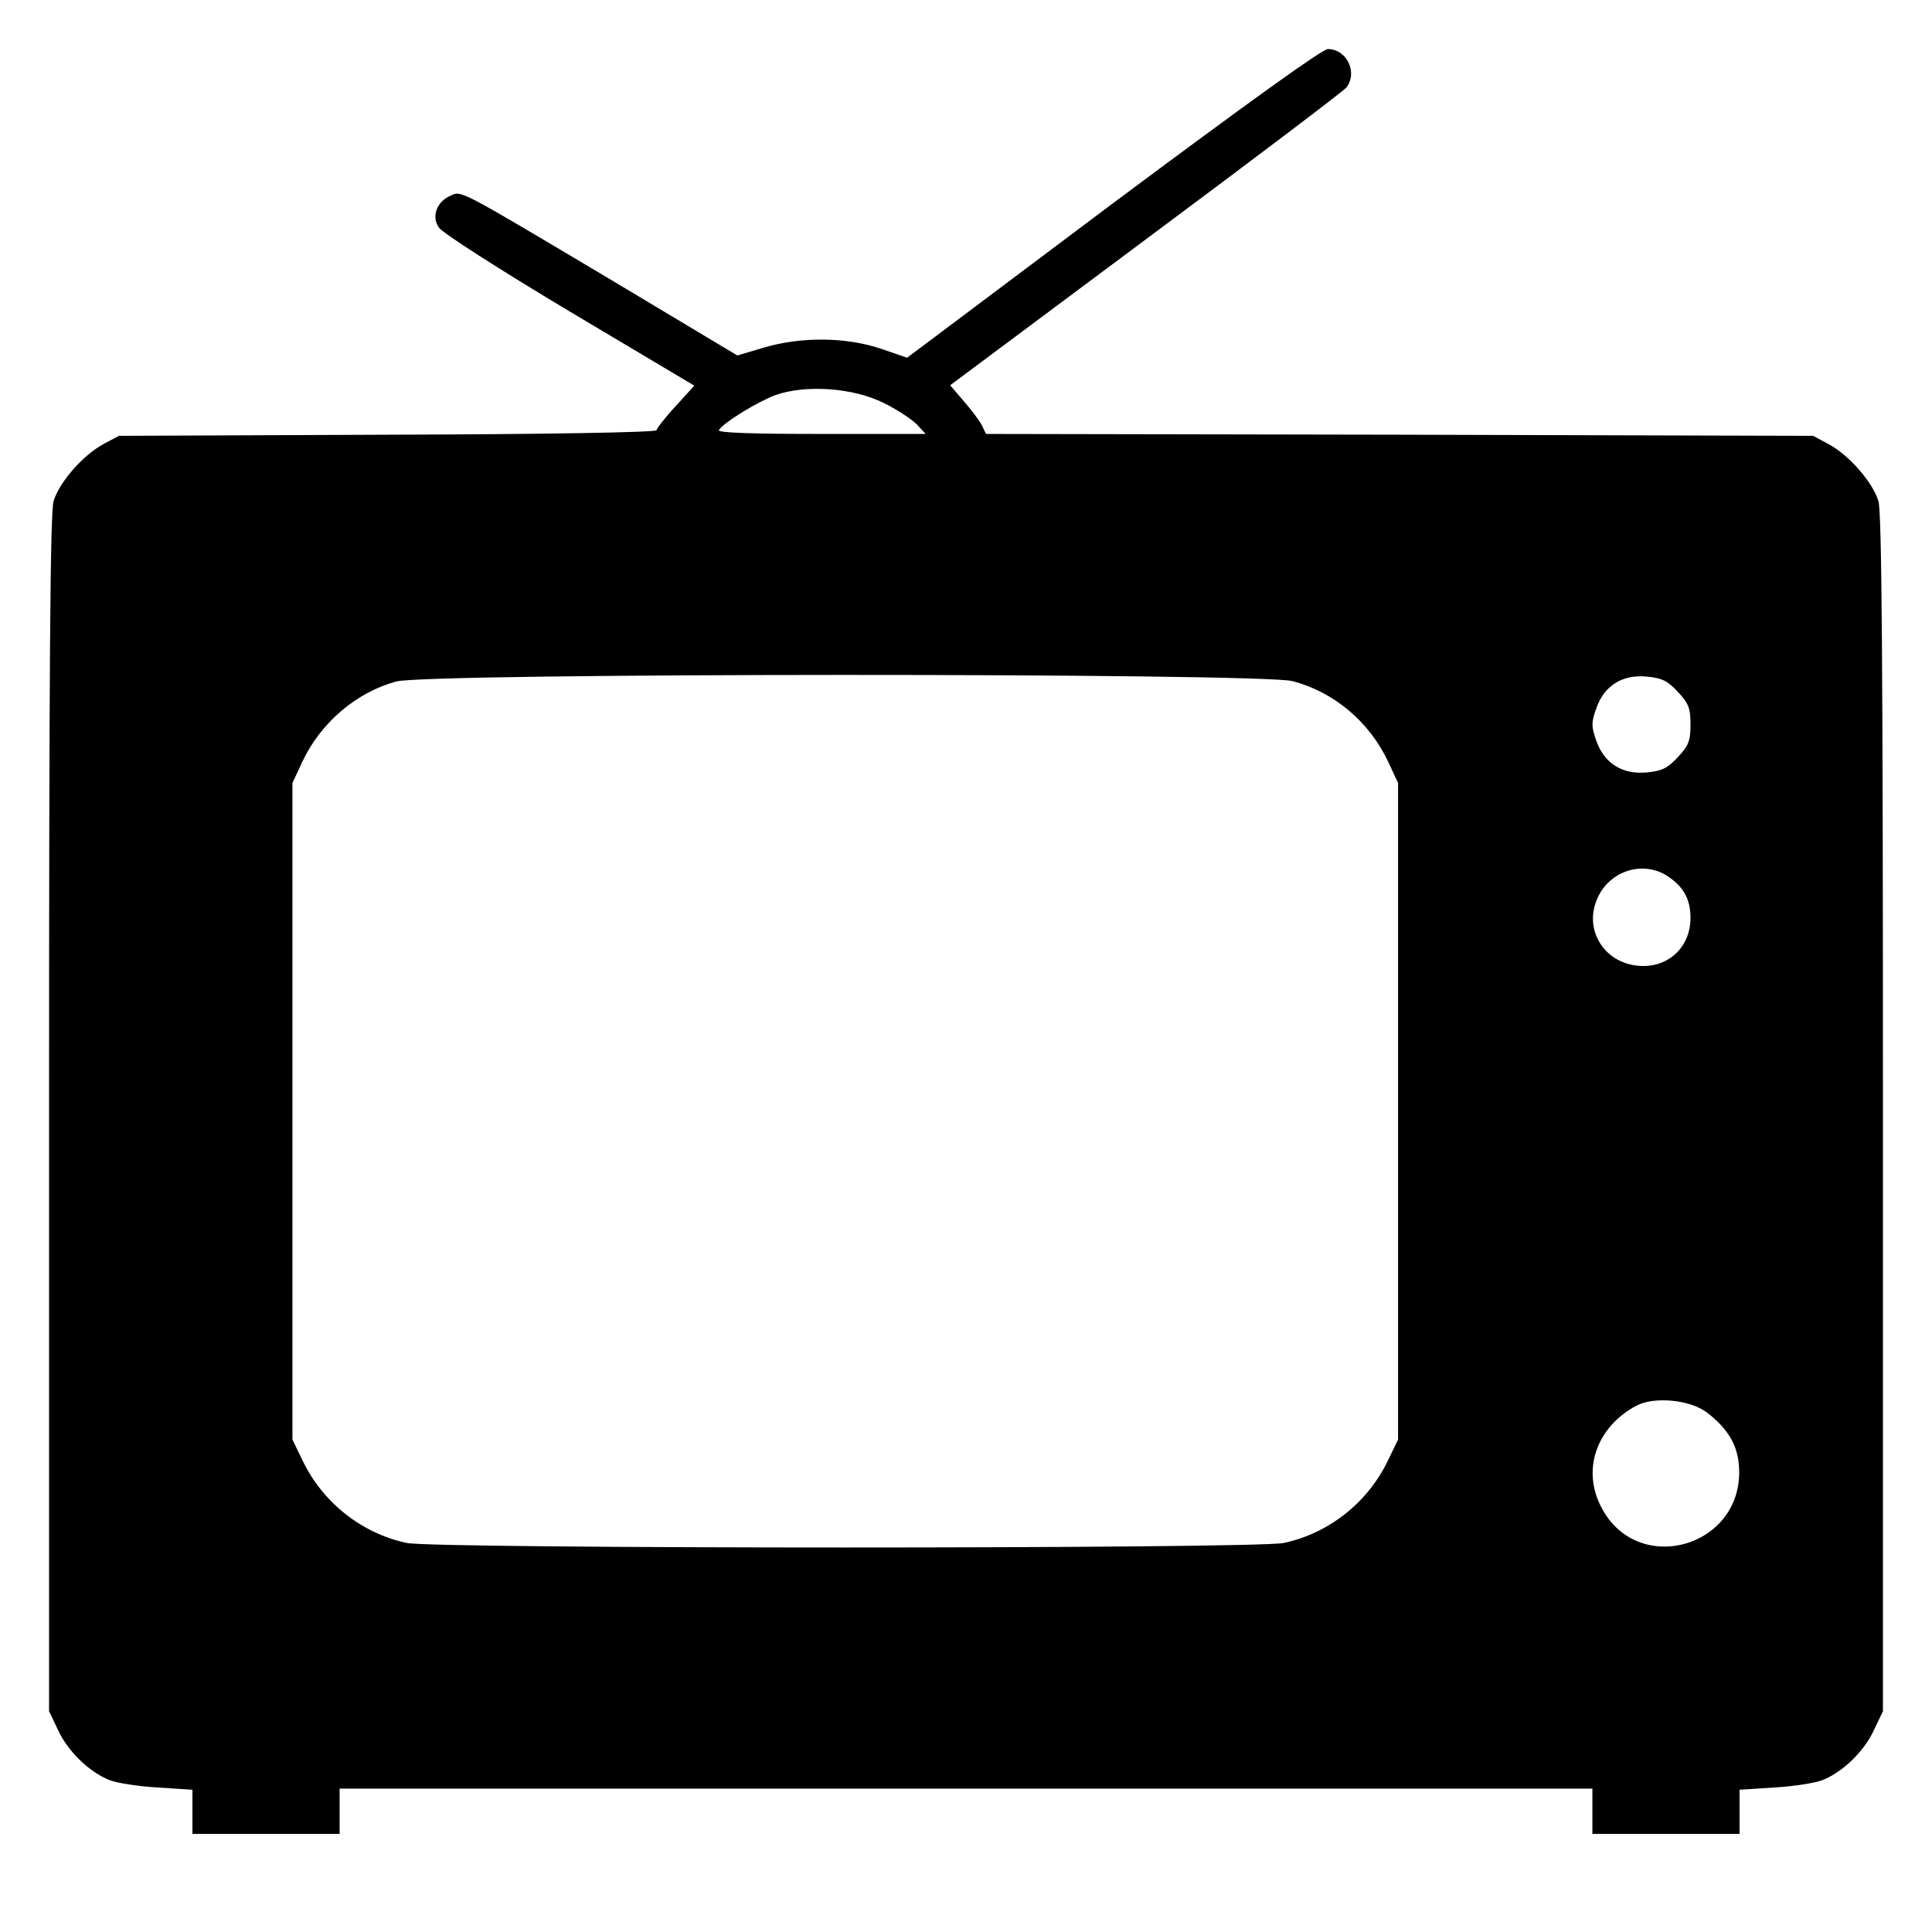
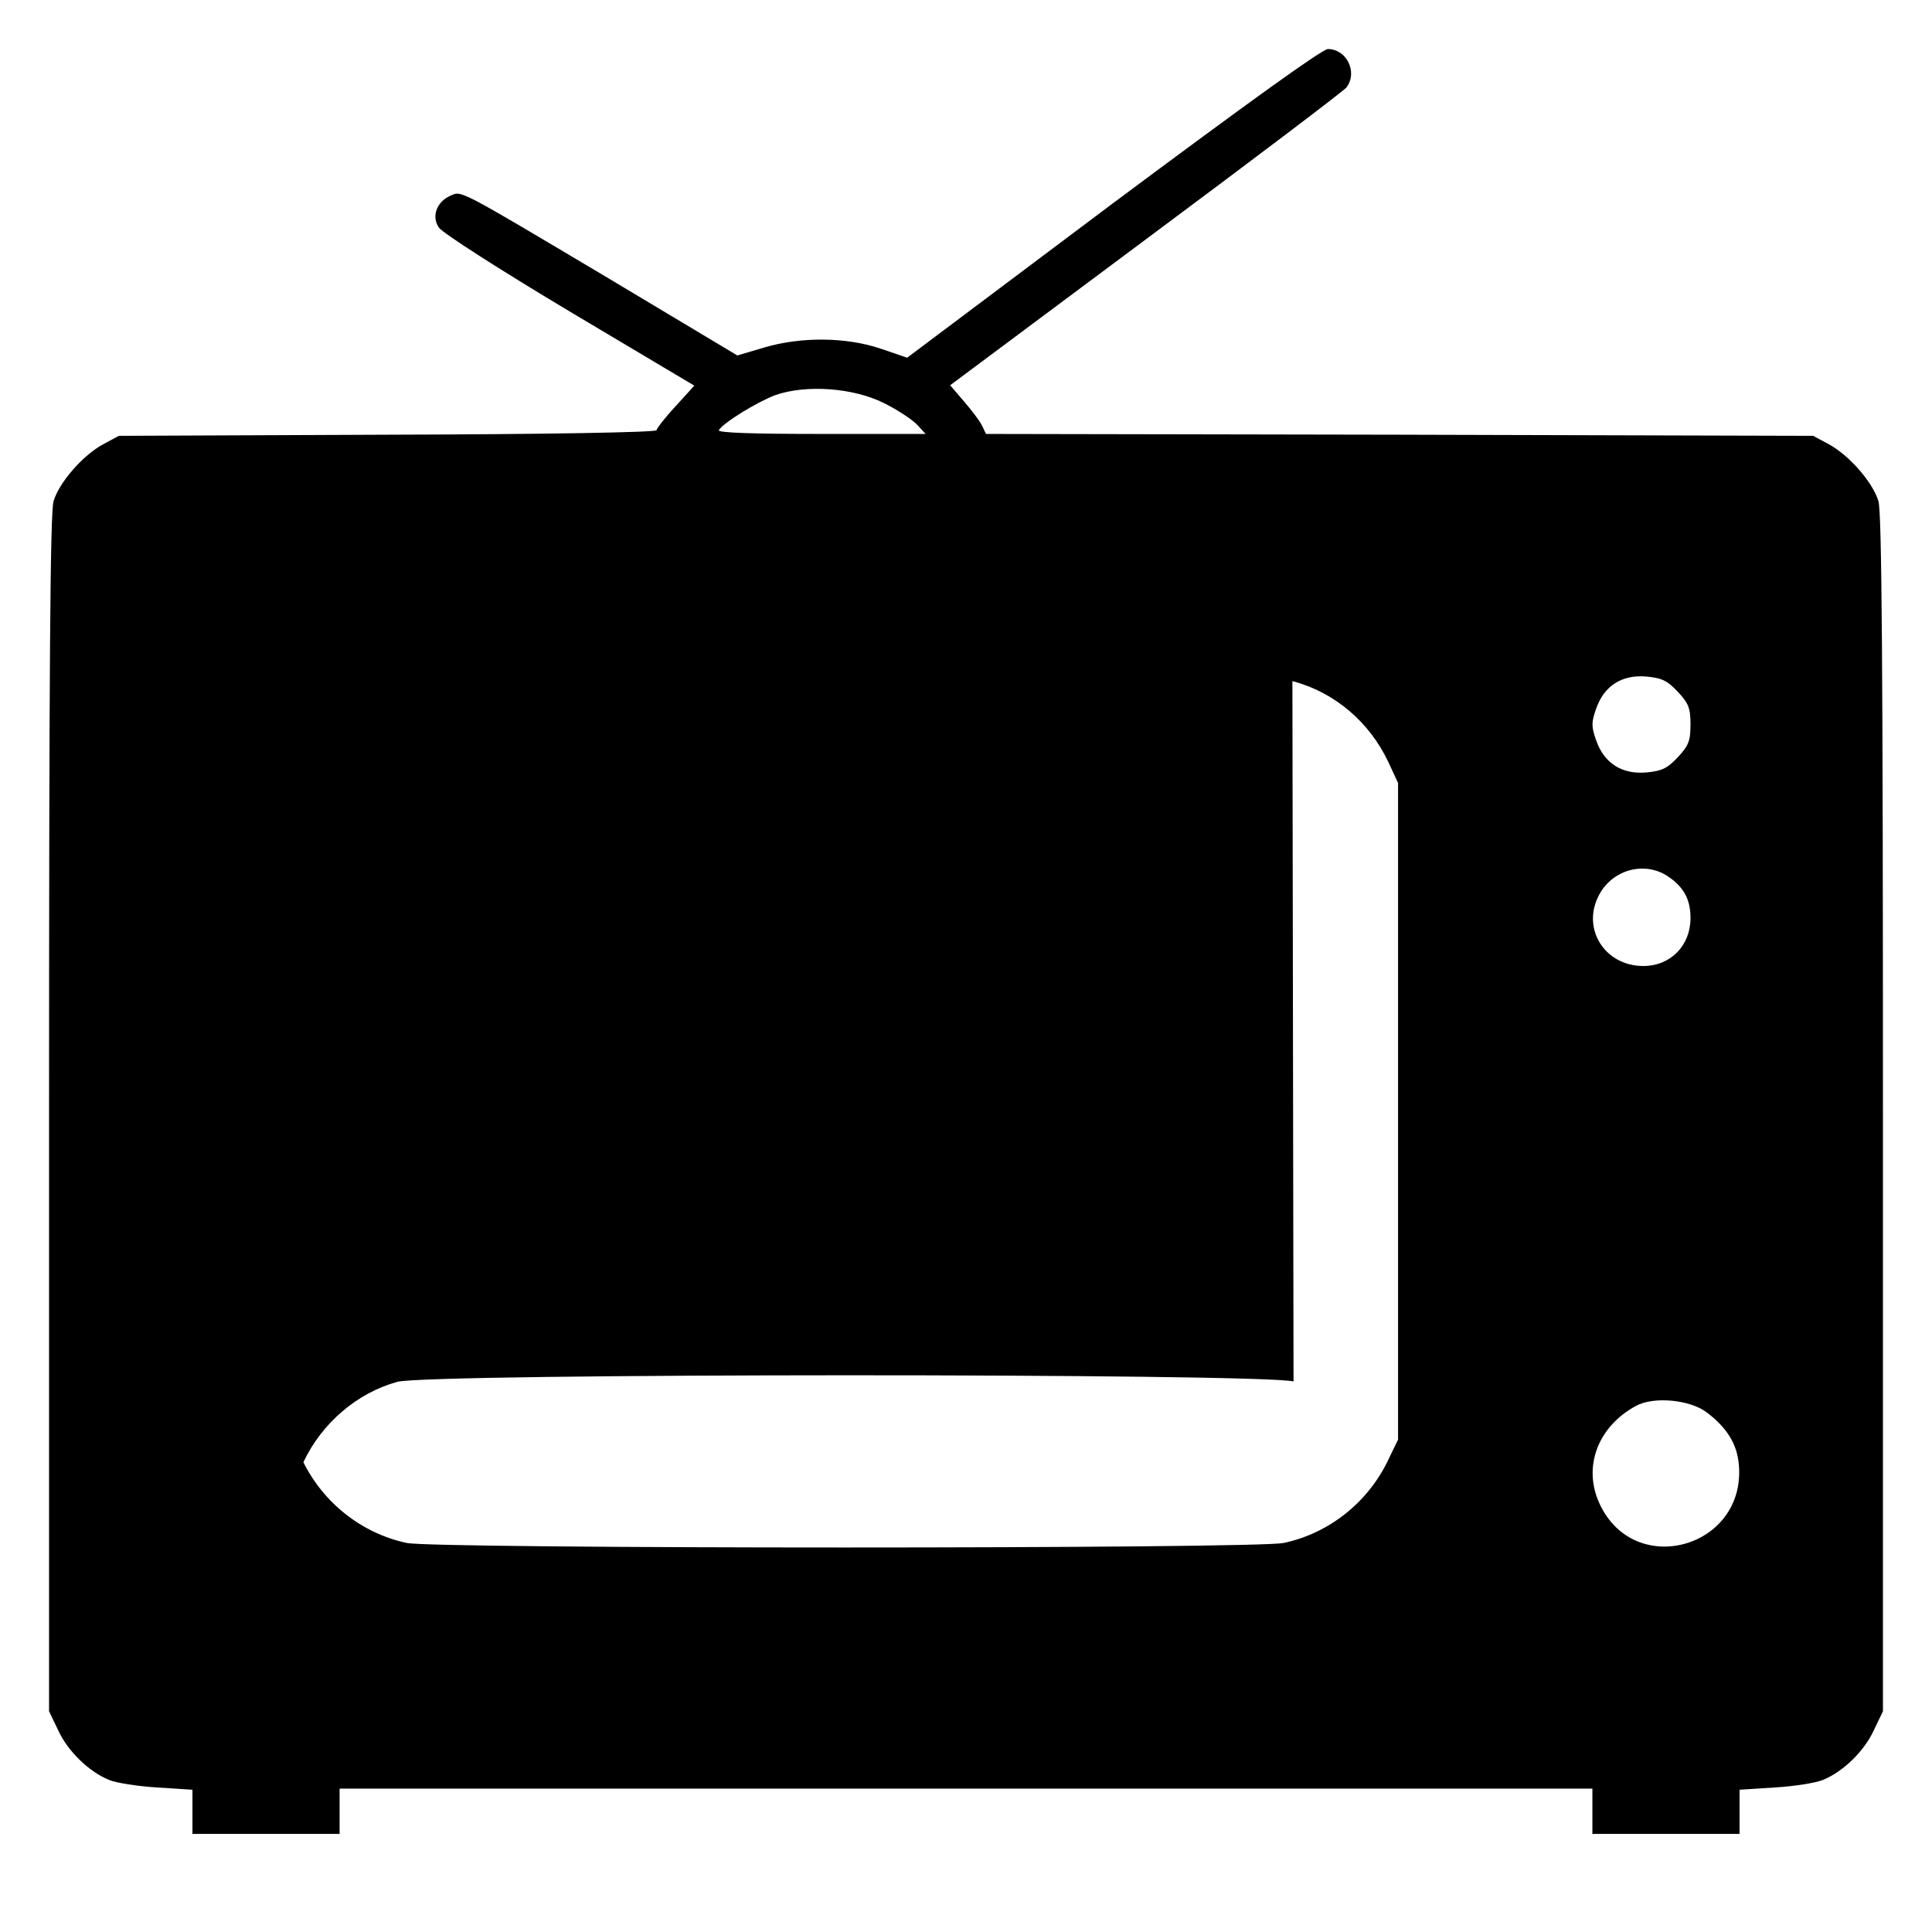
<svg xmlns="http://www.w3.org/2000/svg" version="1.0" width="512pt" height="512pt" viewBox="0 0 512 512" preserveAspectRatio="xMidYMid meet">
  <g transform="translate(0,512) scale(0.1,-0.1)" fill="#000000" stroke="none">
-     <path d="M2949 4581 l-545 -409 -70 24 c-92 31 -211 32 -309 3 l-71 -21 -334 200 c-412 245 -396 237 -427 223 -36 -16 -50 -55 -30 -84 9 -14 162 -112 346 -222 l331 -197 -50 -55 c-28 -30 -50 -59 -50 -63 0 -6 -306 -11 -712 -12 l-713 -3 -41 -22 c-54 -29 -117 -101 -132 -151 -9 -29 -12 -438 -12 -1623 l0 -1584 24 -50 c25 -55 81 -110 135 -132 19 -8 77 -17 128 -20 l93 -6 0 -58 0 -59 195 0 195 0 0 60 0 60 1660 0 1660 0 0 -60 0 -60 195 0 195 0 0 59 0 58 93 6 c51 3 109 12 128 20 54 22 110 77 135 132 l24 50 0 1584 c0 1185 -3 1594 -12 1623 -15 50 -78 122 -132 151 l-41 22 -1096 3 -1096 2 -11 23 c-6 12 -28 41 -48 64 l-36 42 519 387 c285 212 524 393 531 402 31 40 1 102 -49 102 -16 -1 -209 -140 -570 -409z m-607 -529 c35 -17 74 -43 88 -57 l23 -25 -277 0 c-180 0 -275 3 -271 10 12 20 102 75 150 93 80 28 205 20 287 -21z m1083 -737 c111 -29 204 -108 254 -214 l26 -56 0 -870 0 -870 -29 -60 c-54 -109 -156 -189 -274 -214 -75 -16 -2249 -16 -2324 0 -118 25 -220 105 -274 214 l-29 60 0 870 0 870 26 56 c49 104 143 184 249 213 85 23 2288 23 2375 1z m1022 -29 c28 -30 33 -43 33 -86 0 -43 -5 -56 -33 -86 -28 -30 -42 -37 -83 -41 -65 -6 -113 24 -134 85 -13 37 -13 47 0 84 21 61 69 91 134 85 41 -4 55 -11 83 -41z m-26 -489 c41 -28 59 -60 59 -110 0 -73 -53 -127 -125 -127 -103 0 -165 100 -117 189 36 67 121 90 183 48z m102 -1420 c53 -40 80 -83 85 -137 21 -221 -276 -306 -369 -105 -45 97 -5 204 96 259 47 26 143 17 188 -17z" />
+     <path d="M2949 4581 l-545 -409 -70 24 c-92 31 -211 32 -309 3 l-71 -21 -334 200 c-412 245 -396 237 -427 223 -36 -16 -50 -55 -30 -84 9 -14 162 -112 346 -222 l331 -197 -50 -55 c-28 -30 -50 -59 -50 -63 0 -6 -306 -11 -712 -12 l-713 -3 -41 -22 c-54 -29 -117 -101 -132 -151 -9 -29 -12 -438 -12 -1623 l0 -1584 24 -50 c25 -55 81 -110 135 -132 19 -8 77 -17 128 -20 l93 -6 0 -58 0 -59 195 0 195 0 0 60 0 60 1660 0 1660 0 0 -60 0 -60 195 0 195 0 0 59 0 58 93 6 c51 3 109 12 128 20 54 22 110 77 135 132 l24 50 0 1584 c0 1185 -3 1594 -12 1623 -15 50 -78 122 -132 151 l-41 22 -1096 3 -1096 2 -11 23 c-6 12 -28 41 -48 64 l-36 42 519 387 c285 212 524 393 531 402 31 40 1 102 -49 102 -16 -1 -209 -140 -570 -409z m-607 -529 c35 -17 74 -43 88 -57 l23 -25 -277 0 c-180 0 -275 3 -271 10 12 20 102 75 150 93 80 28 205 20 287 -21z m1083 -737 c111 -29 204 -108 254 -214 l26 -56 0 -870 0 -870 -29 -60 c-54 -109 -156 -189 -274 -214 -75 -16 -2249 -16 -2324 0 -118 25 -220 105 -274 214 c49 104 143 184 249 213 85 23 2288 23 2375 1z m1022 -29 c28 -30 33 -43 33 -86 0 -43 -5 -56 -33 -86 -28 -30 -42 -37 -83 -41 -65 -6 -113 24 -134 85 -13 37 -13 47 0 84 21 61 69 91 134 85 41 -4 55 -11 83 -41z m-26 -489 c41 -28 59 -60 59 -110 0 -73 -53 -127 -125 -127 -103 0 -165 100 -117 189 36 67 121 90 183 48z m102 -1420 c53 -40 80 -83 85 -137 21 -221 -276 -306 -369 -105 -45 97 -5 204 96 259 47 26 143 17 188 -17z" />
  </g>
</svg>